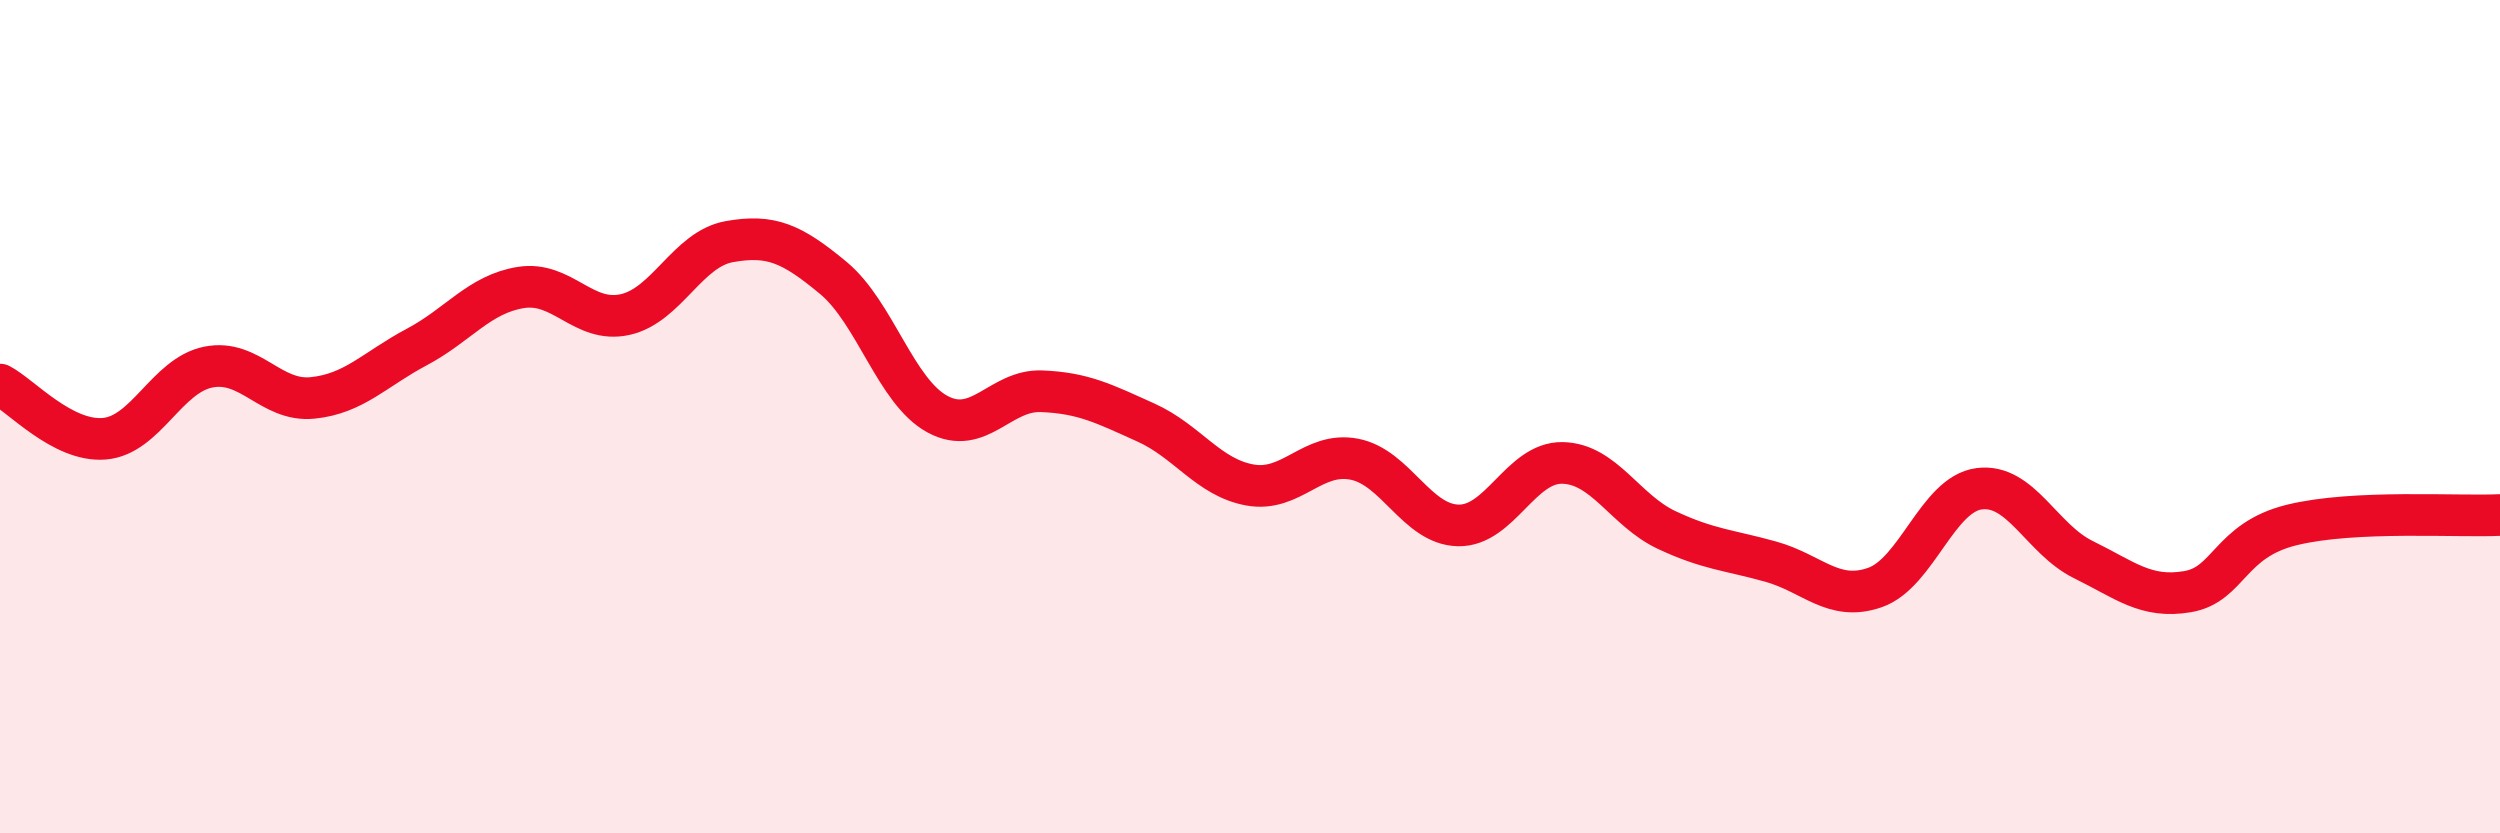
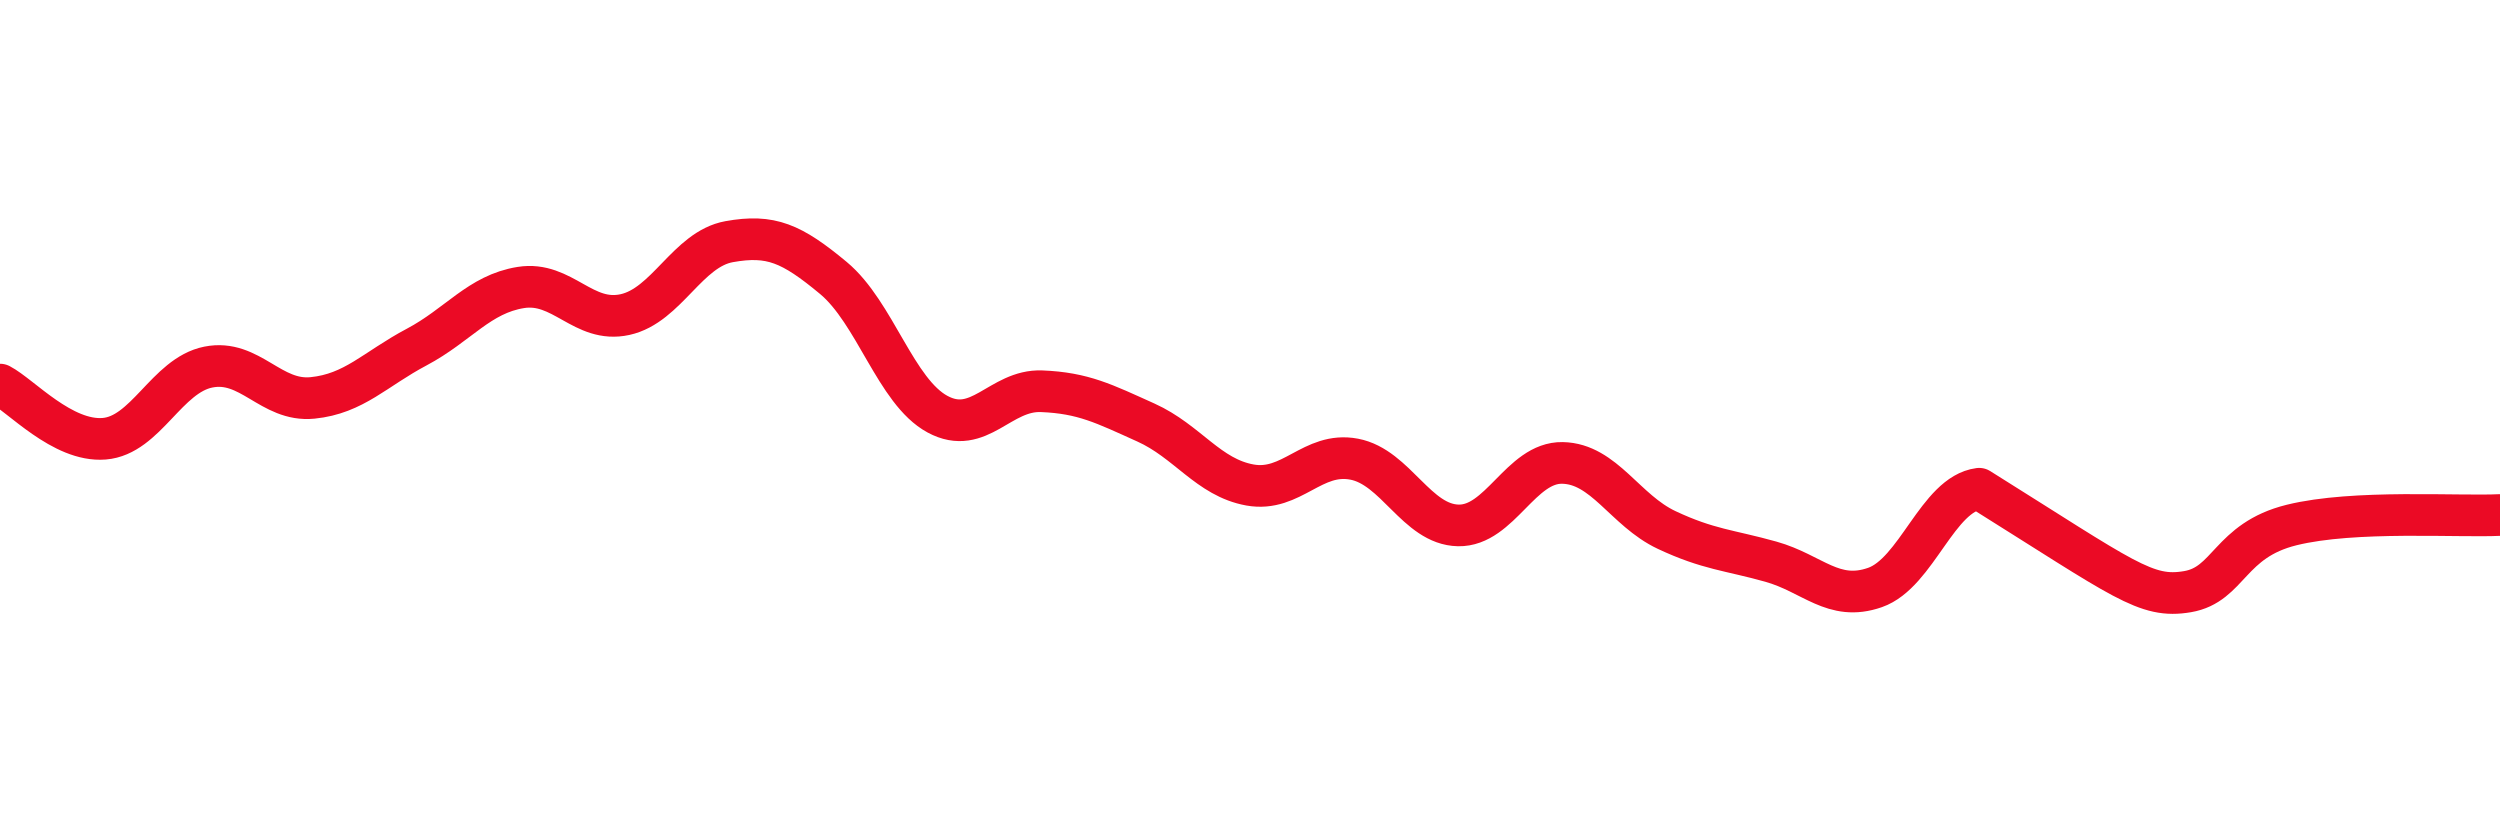
<svg xmlns="http://www.w3.org/2000/svg" width="60" height="20" viewBox="0 0 60 20">
-   <path d="M 0,9.23 C 0.5,9.49 1.5,10.61 2.5,10.53 C 3.5,10.45 4,9.01 5,8.81 C 6,8.61 6.5,9.65 7.5,9.55 C 8.5,9.45 9,8.86 10,8.33 C 11,7.8 11.5,7.06 12.5,6.9 C 13.5,6.74 14,7.77 15,7.55 C 16,7.33 16.5,5.98 17.5,5.8 C 18.5,5.62 19,5.84 20,6.67 C 21,7.5 21.5,9.4 22.5,9.94 C 23.5,10.48 24,9.35 25,9.39 C 26,9.43 26.5,9.69 27.5,10.14 C 28.5,10.59 29,11.46 30,11.64 C 31,11.82 31.5,10.83 32.5,11.02 C 33.5,11.21 34,12.59 35,12.61 C 36,12.63 36.5,11.09 37.5,11.11 C 38.5,11.13 39,12.25 40,12.72 C 41,13.19 41.5,13.2 42.5,13.48 C 43.5,13.76 44,14.45 45,14.1 C 46,13.75 46.5,11.86 47.5,11.73 C 48.5,11.6 49,12.94 50,13.43 C 51,13.92 51.5,14.37 52.5,14.2 C 53.5,14.03 53.5,12.97 55,12.6 C 56.5,12.23 59,12.41 60,12.36L60 20L0 20Z" fill="#EB0A25" opacity="0.1" stroke-linecap="round" stroke-linejoin="round" />
-   <path d="M 0,9.23 C 0.5,9.49 1.5,10.61 2.5,10.53 C 3.5,10.45 4,9.01 5,8.81 C 6,8.61 6.5,9.65 7.5,9.55 C 8.5,9.45 9,8.86 10,8.33 C 11,7.8 11.5,7.06 12.5,6.9 C 13.5,6.74 14,7.77 15,7.55 C 16,7.33 16.5,5.98 17.5,5.8 C 18.5,5.62 19,5.84 20,6.67 C 21,7.5 21.5,9.4 22.5,9.94 C 23.5,10.48 24,9.35 25,9.39 C 26,9.43 26.5,9.69 27.5,10.14 C 28.5,10.59 29,11.46 30,11.64 C 31,11.82 31.5,10.83 32.5,11.02 C 33.5,11.21 34,12.59 35,12.61 C 36,12.63 36.5,11.09 37.5,11.11 C 38.5,11.13 39,12.25 40,12.72 C 41,13.19 41.5,13.2 42.5,13.48 C 43.5,13.76 44,14.45 45,14.1 C 46,13.75 46.5,11.86 47.5,11.73 C 48.5,11.6 49,12.94 50,13.43 C 51,13.92 51.5,14.37 52.5,14.2 C 53.5,14.03 53.5,12.97 55,12.6 C 56.5,12.23 59,12.41 60,12.36" stroke="#EB0A25" stroke-width="1" fill="none" stroke-linecap="round" stroke-linejoin="round" />
+   <path d="M 0,9.23 C 0.5,9.49 1.5,10.61 2.5,10.53 C 3.5,10.45 4,9.01 5,8.81 C 6,8.61 6.5,9.65 7.5,9.55 C 8.5,9.45 9,8.86 10,8.33 C 11,7.8 11.5,7.06 12.5,6.9 C 13.5,6.74 14,7.77 15,7.55 C 16,7.33 16.5,5.98 17.5,5.8 C 18.5,5.62 19,5.84 20,6.67 C 21,7.5 21.5,9.4 22.5,9.94 C 23.5,10.48 24,9.35 25,9.39 C 26,9.43 26.5,9.69 27.5,10.14 C 28.5,10.59 29,11.46 30,11.64 C 31,11.82 31.5,10.83 32.5,11.02 C 33.5,11.21 34,12.59 35,12.61 C 36,12.63 36.5,11.09 37.5,11.11 C 38.5,11.13 39,12.25 40,12.72 C 41,13.19 41.5,13.2 42.5,13.48 C 43.5,13.76 44,14.45 45,14.1 C 46,13.75 46.5,11.86 47.5,11.73 C 51,13.92 51.5,14.37 52.5,14.2 C 53.5,14.03 53.5,12.97 55,12.6 C 56.5,12.23 59,12.41 60,12.36" stroke="#EB0A25" stroke-width="1" fill="none" stroke-linecap="round" stroke-linejoin="round" />
</svg>